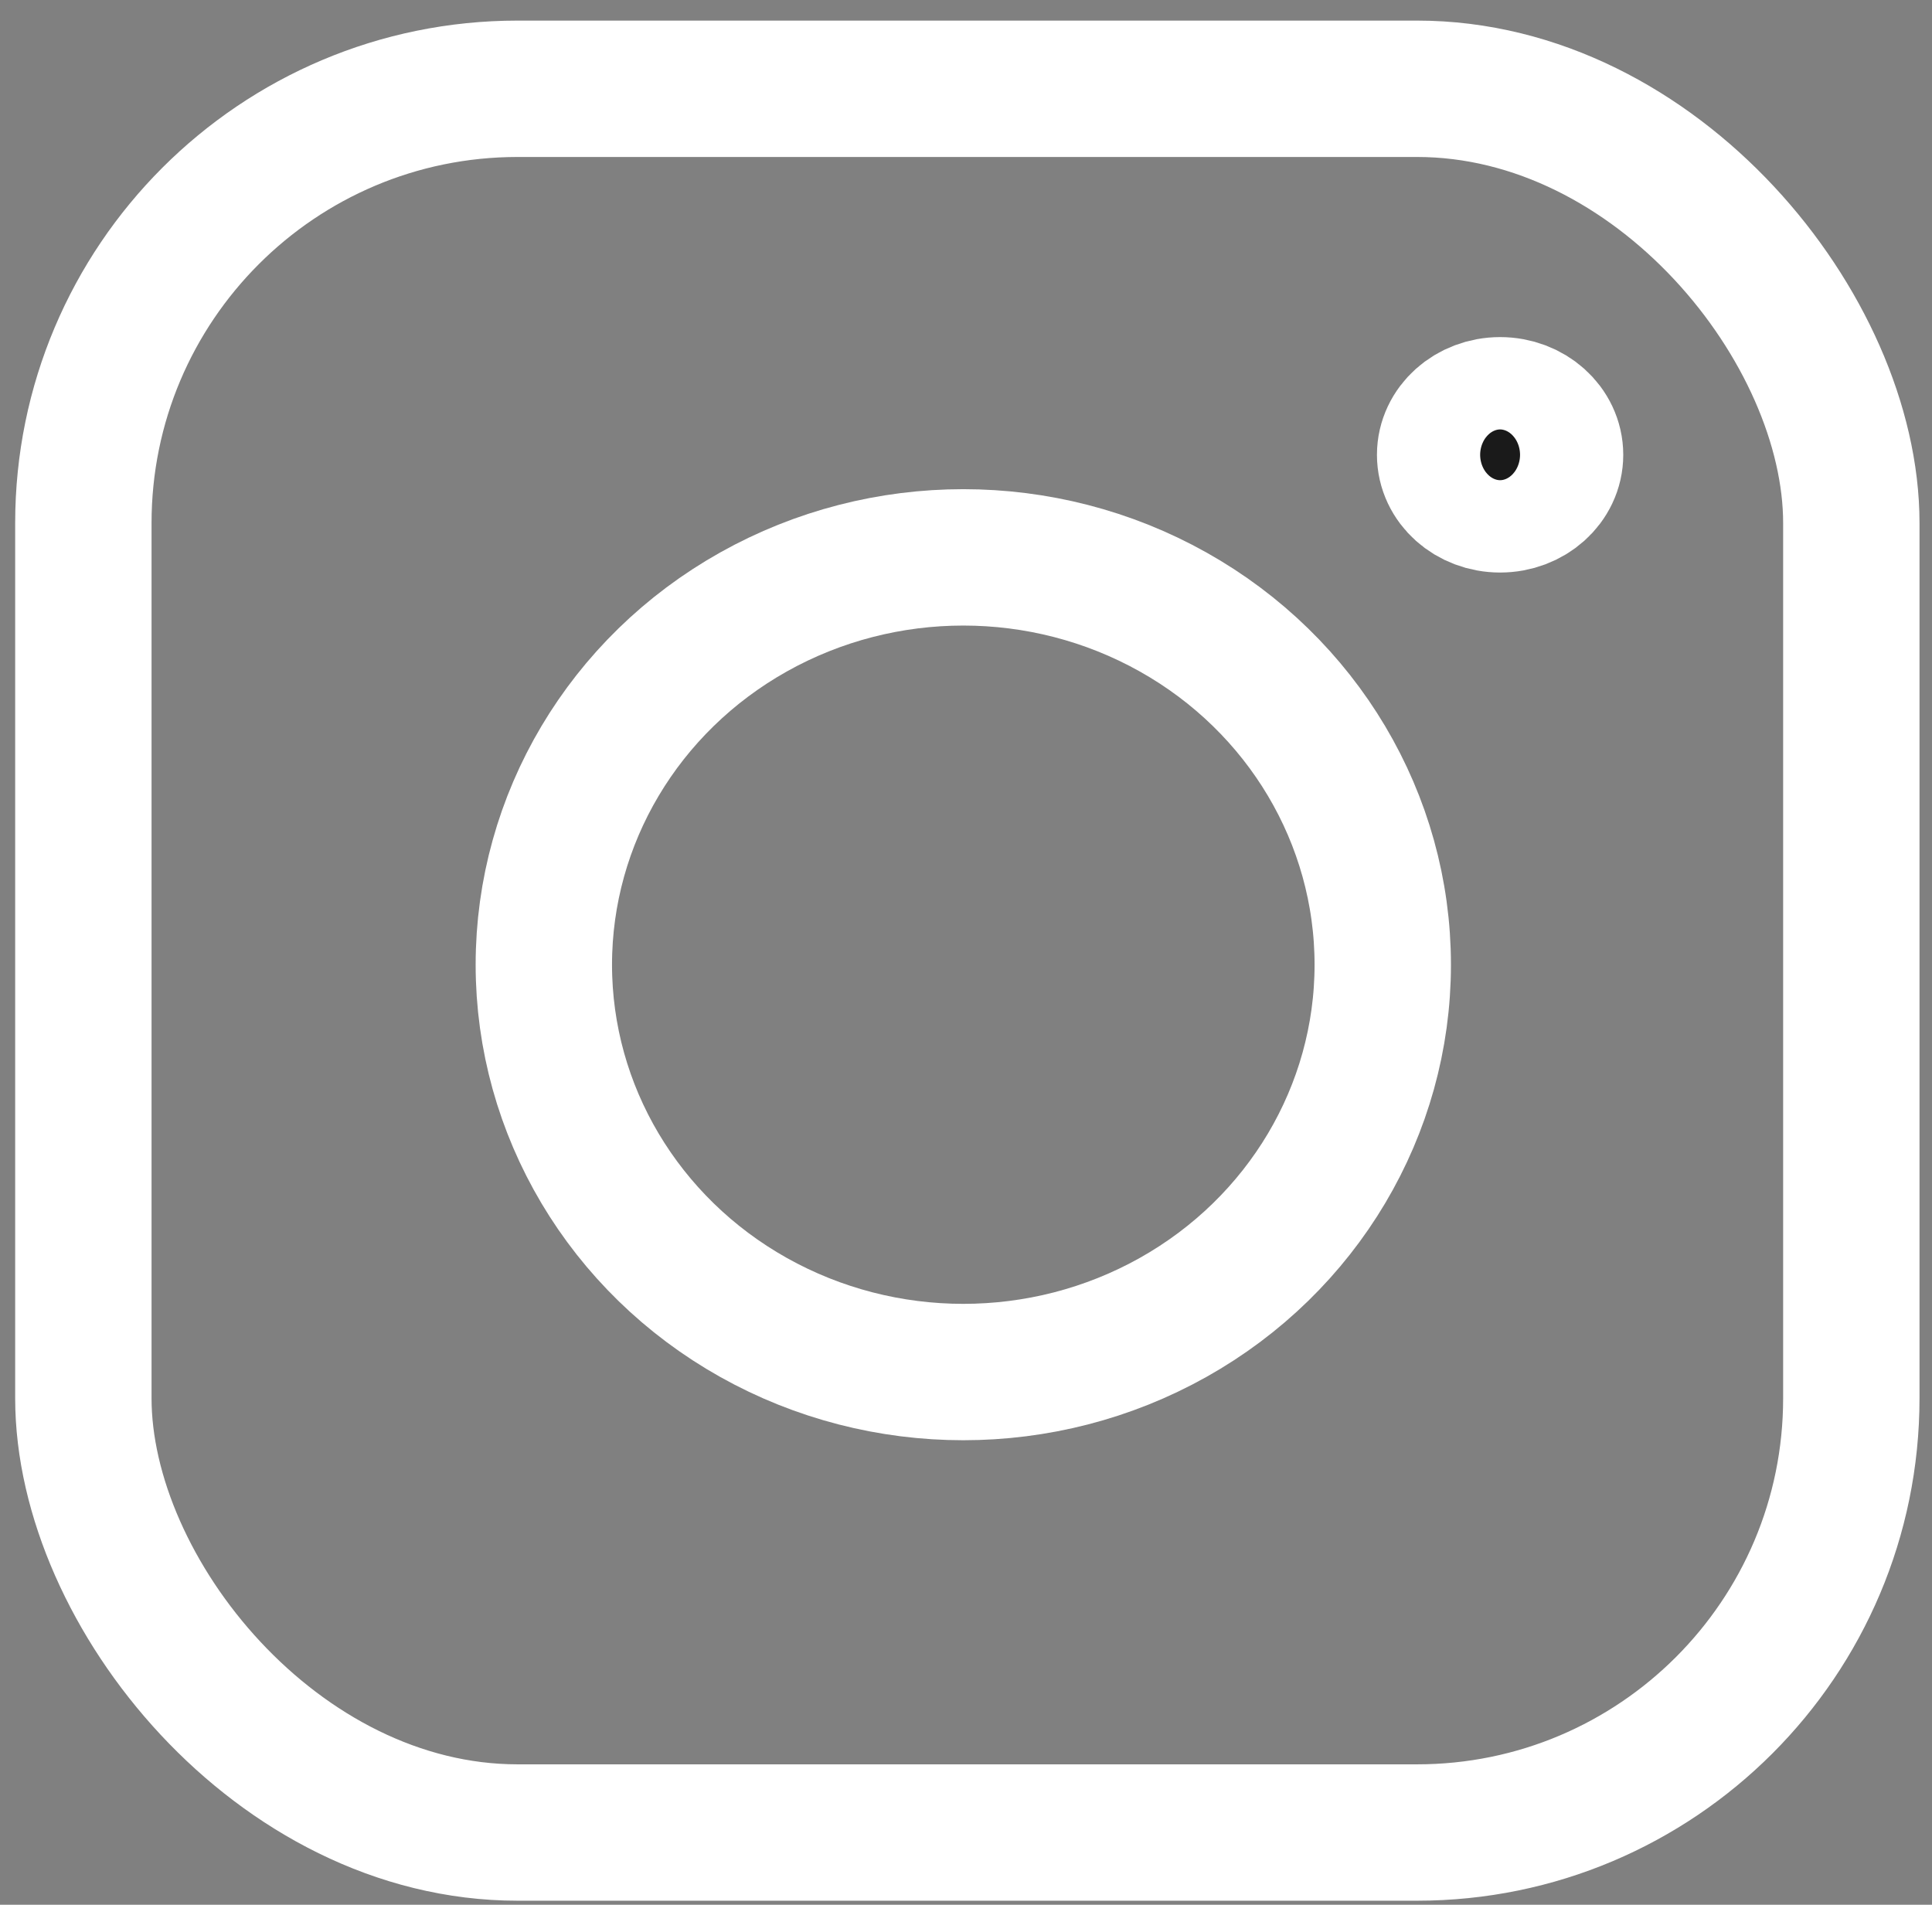
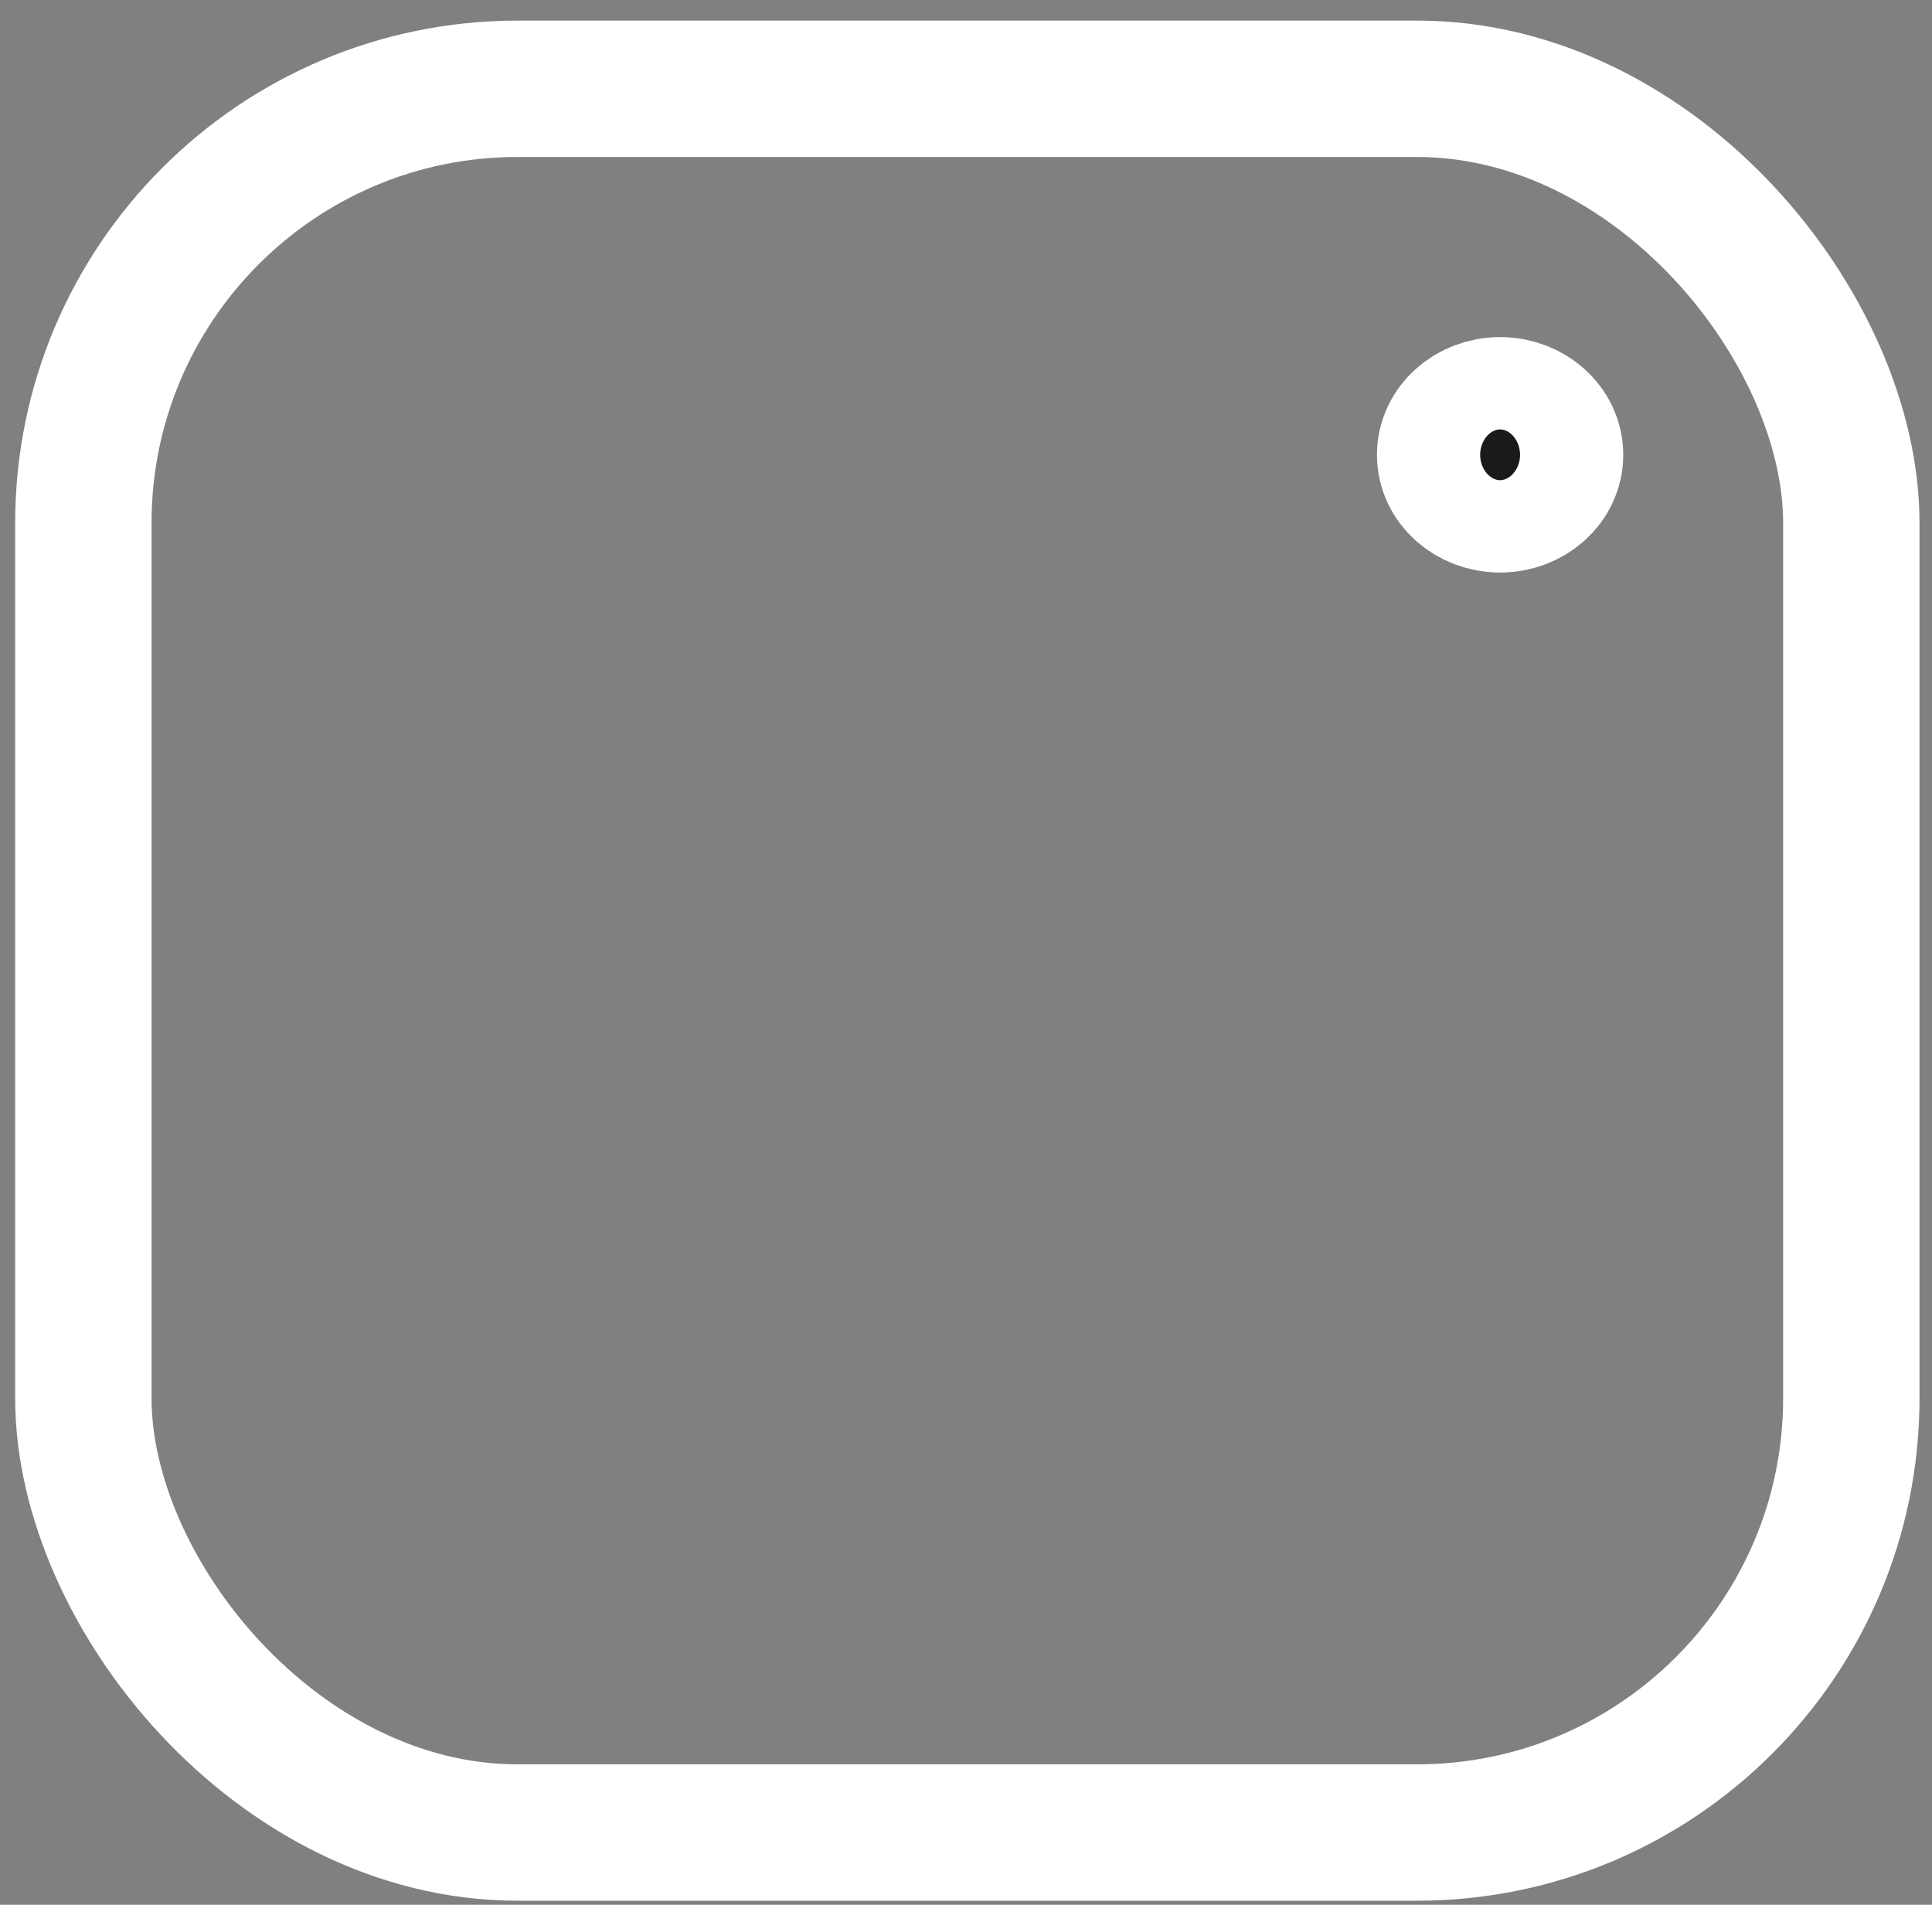
<svg xmlns="http://www.w3.org/2000/svg" xmlns:ns1="http://sodipodi.sourceforge.net/DTD/sodipodi-0.dtd" xmlns:ns2="http://www.inkscape.org/namespaces/inkscape" data-name="Google alt" id="Google_alt" viewBox="0 0 425 418.997" version="1.1" ns1:docname="instagram.svg" ns2:version="1.2.2 (b0a8486, 2022-12-01)" width="425" height="418.997" xml:space="preserve">
  <rect x="0" y="0" width="425" height="418.997" fill="#808080" stroke="none" />
  <defs id="defs139" />
  <ns1:namedview id="namedview137" pagecolor="#ffffff" bordercolor="#000000" borderopacity="0.25" ns2:showpageshadow="2" ns2:pageopacity="0.0" ns2:pagecheckerboard="0" ns2:deskcolor="#d1d1d1" showgrid="false" ns2:zoom="0.3973295" ns2:cx="728.61442" ns2:cy="412.75566" ns2:window-width="1280" ns2:window-height="800" ns2:window-x="0" ns2:window-y="0" ns2:window-maximized="0" ns2:current-layer="g28295" />
  <title id="title132" />
  <g id="g5675" style="display:none" transform="translate(51.61,5.559)">
    <g id="g5823">
      <path d="M 439.934,71.557 C 434.362,47.604 417.944,28.743 397.095,22.341 359.303,10.707 207.779,10.707 207.779,10.707 c 0,0 -151.525,0 -189.317,11.634 -20.845,6.402 -37.266,25.263 -42.838,49.216 C -34.5,114.97 -34.5,205.553 -34.5,205.553 c 0,0 0,90.58 10.124,133.989 5.571,23.953 21.992,42.82 42.838,49.221 37.792,11.63 189.317,11.63 189.317,11.63 0,0 151.525,0 189.316,-11.63 20.849,-6.401 37.267,-25.268 42.839,-49.221 10.123,-43.409 10.123,-133.989 10.123,-133.989 0,0 0,-90.582 -10.123,-133.996 z M 159.32,289.058 V 122.046 l 125.889,83.506 z" style="clip-rule:evenodd;display:inline;fill:none;fill-rule:nonzero;stroke:#ffffff;stroke-width:35;stroke-linejoin:round;stroke-miterlimit:2;stroke-dasharray:none;stroke-opacity:1" id="path413" ns2:label="youtube" />
-       <path style="fill:#ffffff;stroke:#ffffff;stroke-width:18.968;stroke-dasharray:none;stroke-opacity:1;paint-order:fill markers stroke" d="M 158.935,123.515 V 287.584 L 285.254,206.395 Z" id="path1303" />
    </g>
  </g>
  <g id="g28295" transform="translate(-500.844,7.55)">
    <g id="g32716">
      <g id="g30484">
        <rect style="fill:none;stroke:#ffffff;stroke-width:30;stroke-dasharray:none;stroke-opacity:1;paint-order:fill markers stroke" id="rect21344" width="388.916" height="383.578" x="519.181" y="11.981" ry="95.533" />
-         <ellipse style="fill:none;stroke:#ffffff;stroke-width:30;stroke-dasharray:none;stroke-opacity:1;paint-order:fill markers stroke" id="path22444" cx="712.749" cy="204.66" rx="92.273" ry="89.604" />
        <ellipse style="fill:#1a1a1a;fill-opacity:1;stroke:#ffffff;stroke-width:31.479;stroke-dasharray:none;stroke-opacity:1;paint-order:fill markers stroke" id="path24632" cx="830.835" cy="92.497" rx="11.351" ry="10.156" />
      </g>
    </g>
  </g>
</svg>